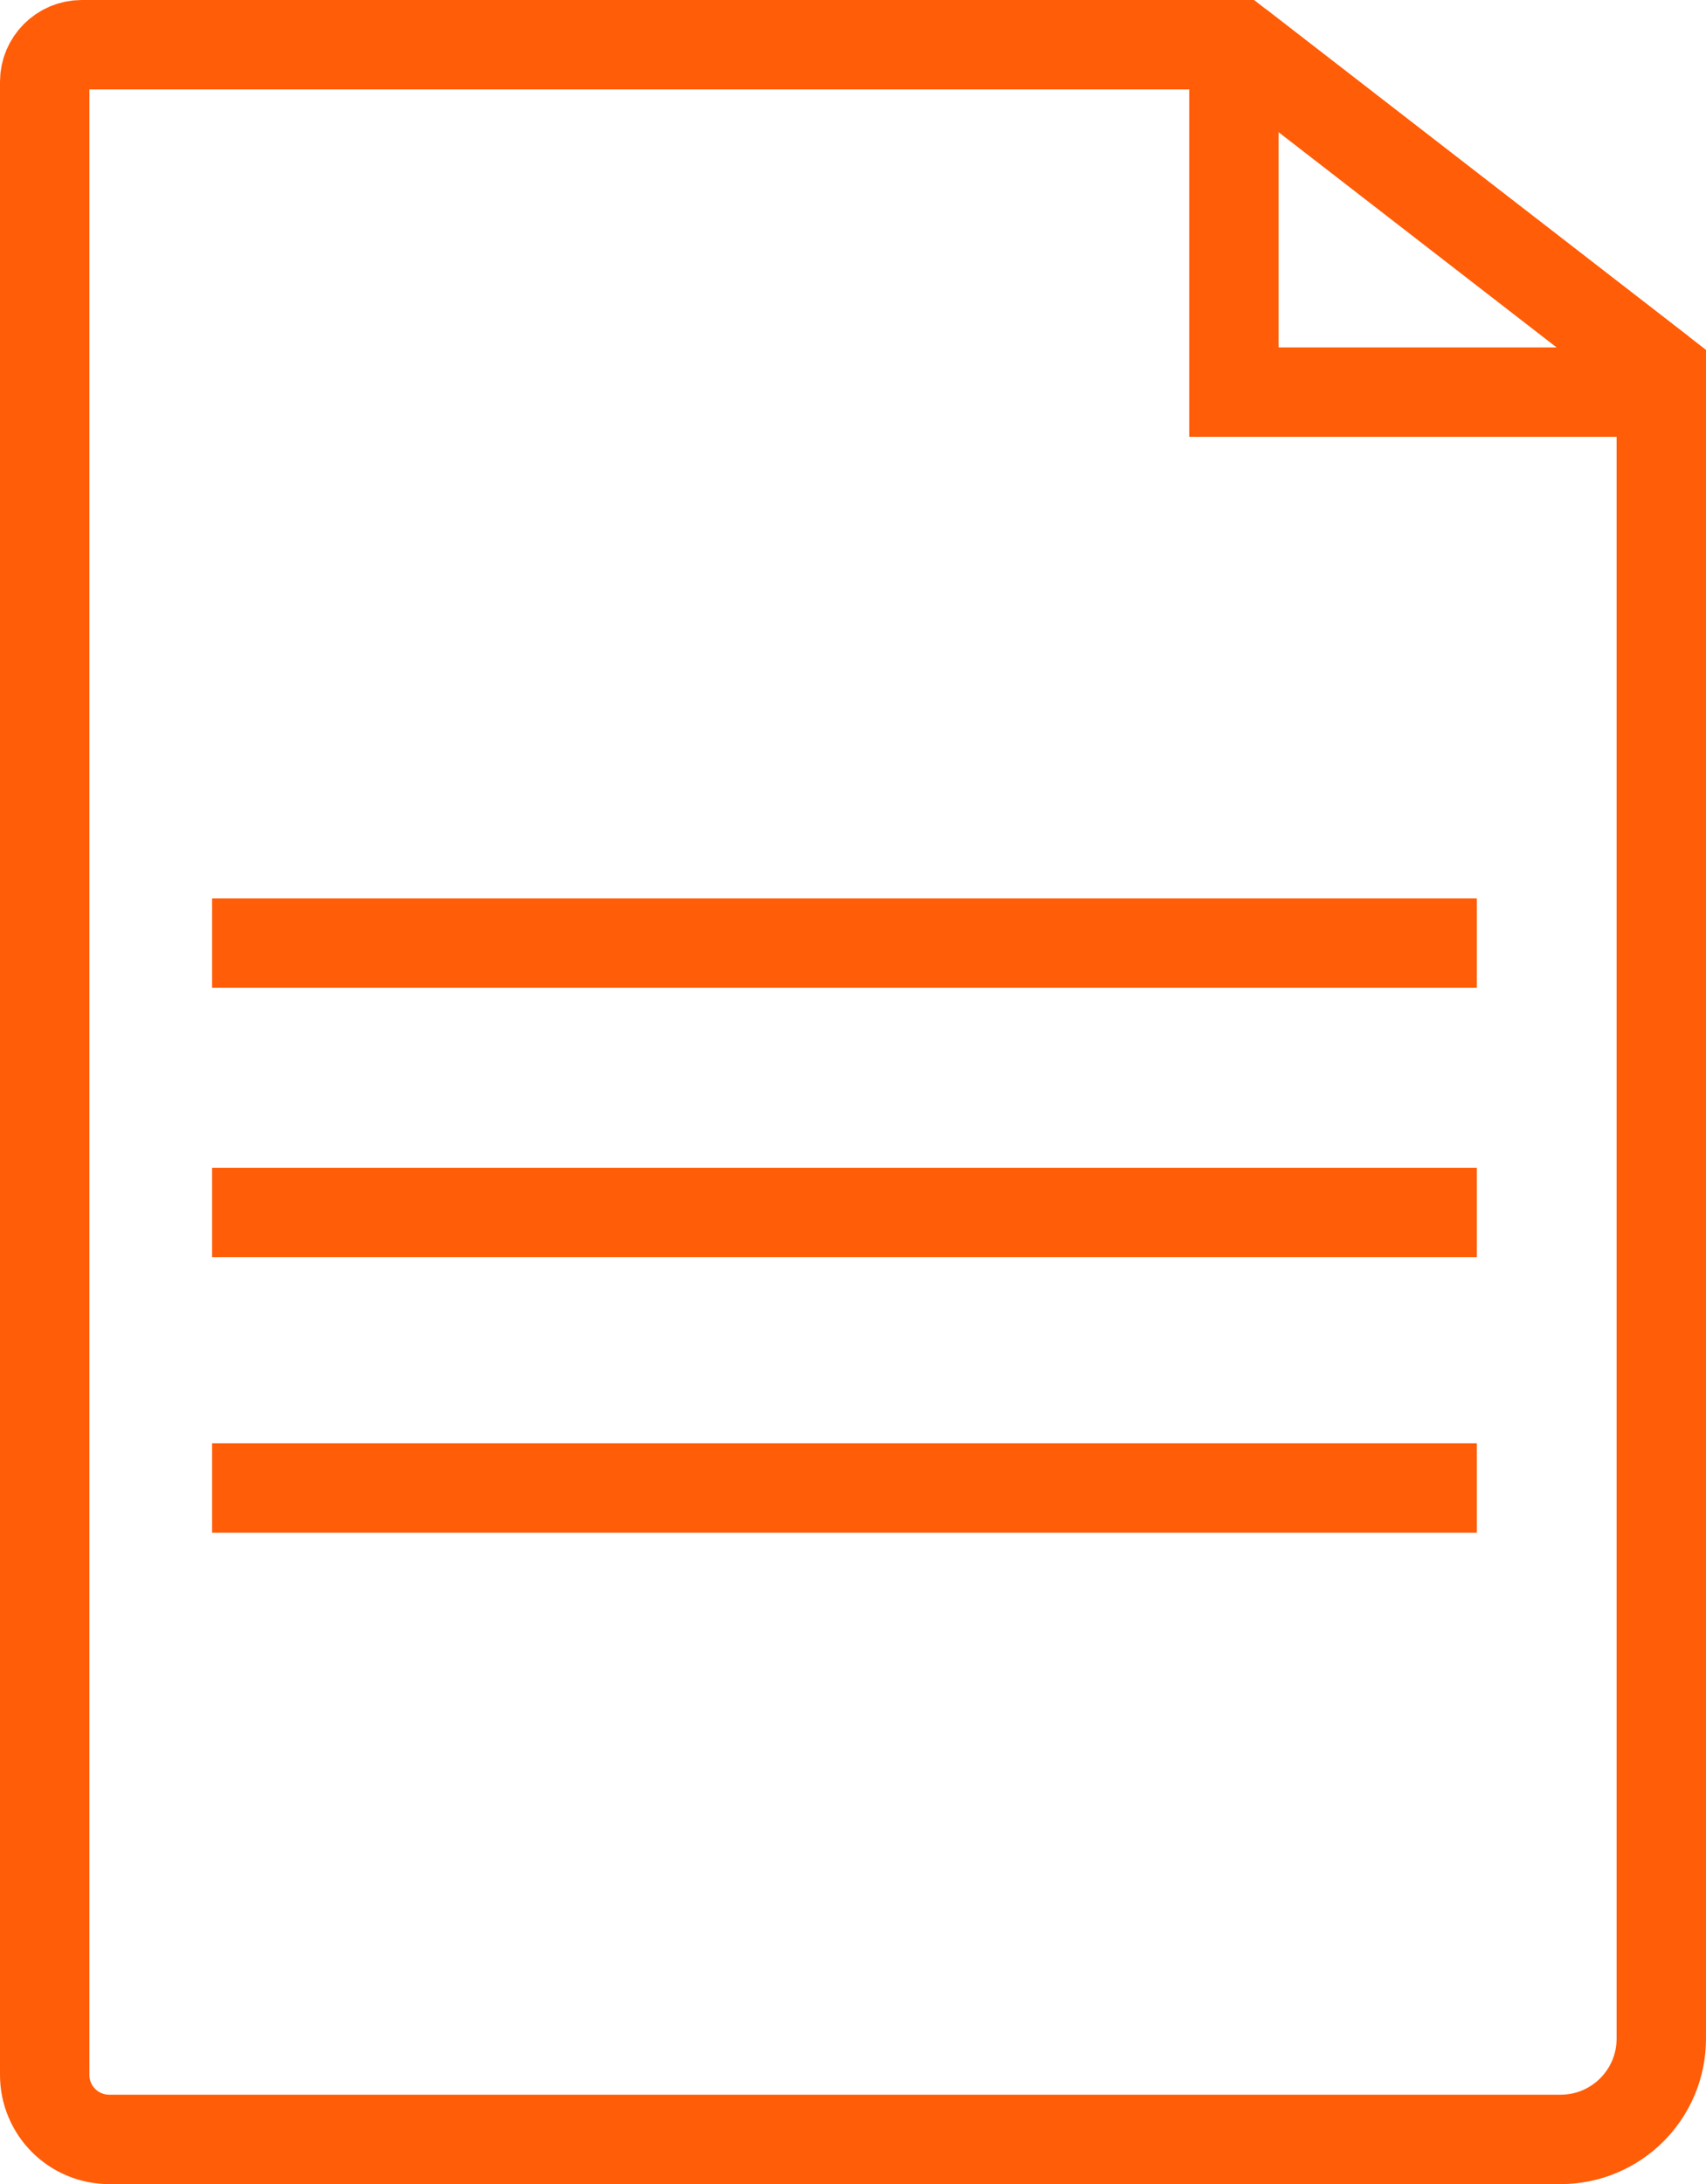
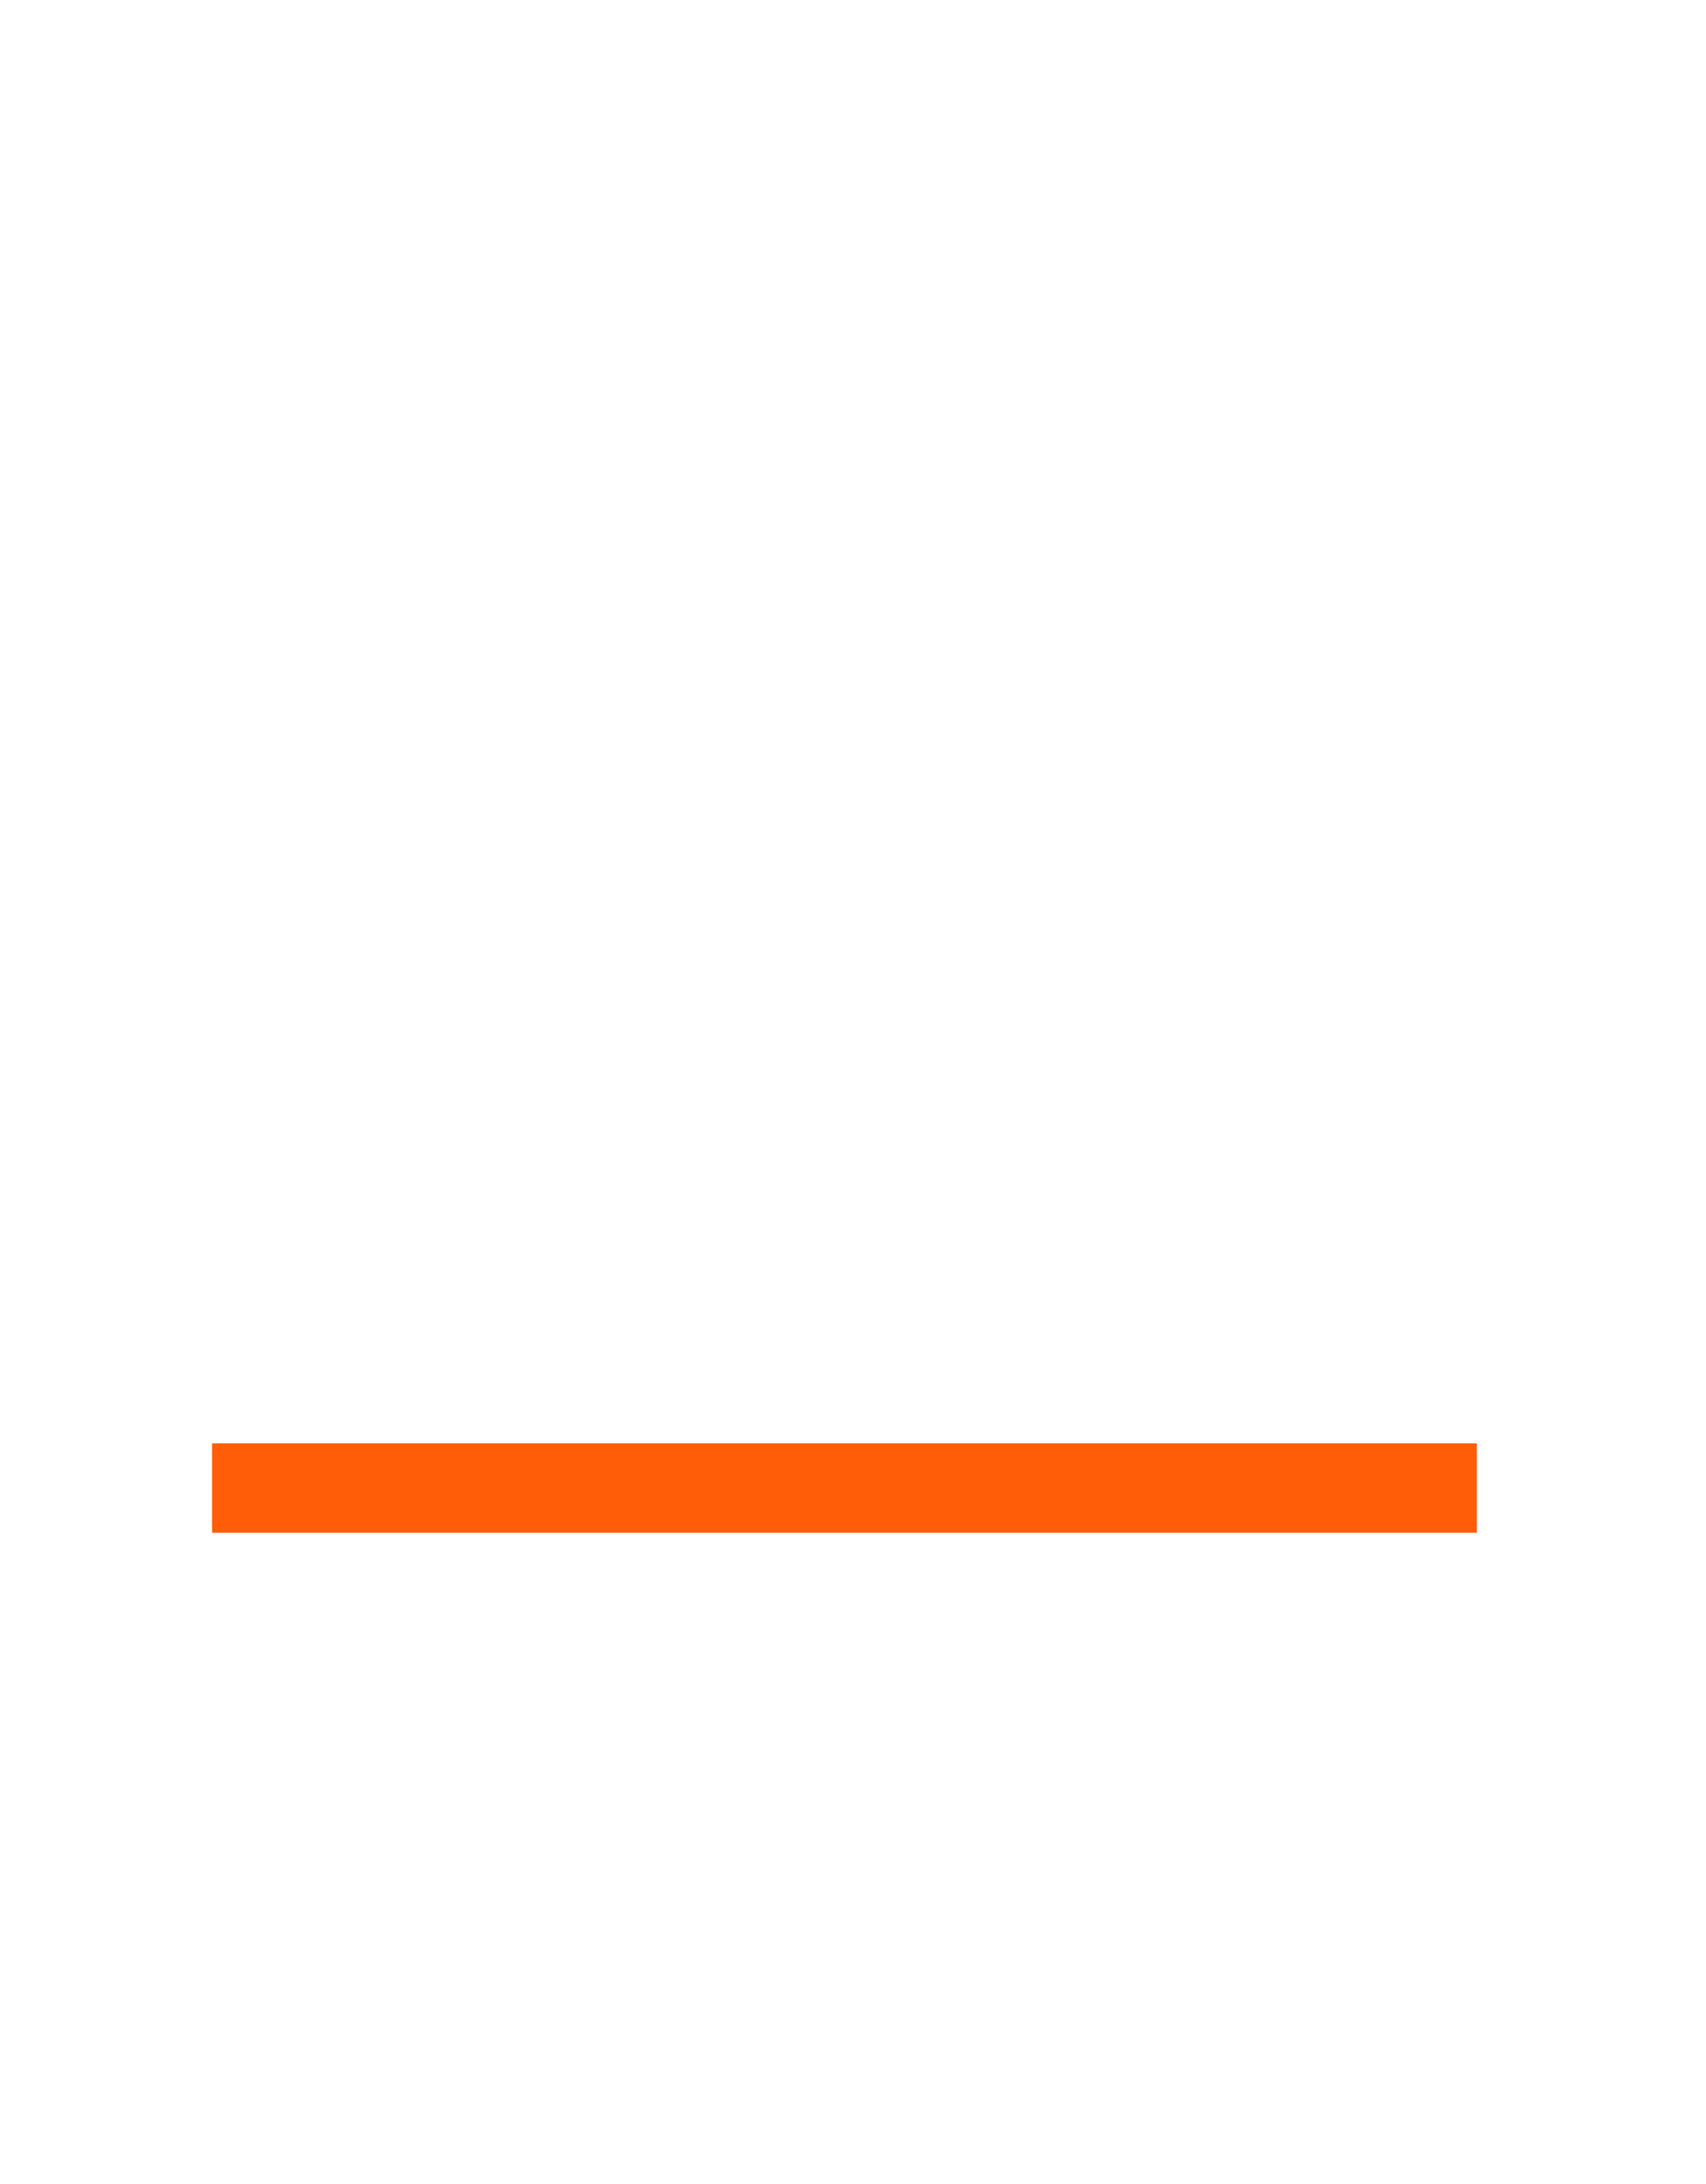
<svg xmlns="http://www.w3.org/2000/svg" id="Layer_2" viewBox="0 0 41.99 53.75">
  <g id="Layer_2-2">
-     <line x1="30.49" y1="1.1" x2="40.89" y2="9.15" style="fill:none; stroke:#ff5d08; stroke-miterlimit:10; stroke-width:2.2px;" />
-     <path d="M30.49,1.1H2.01c-.5,0-.91.41-.91.91v49.05c0,.88.71,1.59,1.59,1.59h35.72c1.37,0,2.48-1.11,2.48-2.48V9.15L30.49,1.1Z" style="fill:none; stroke:#ff5d08; stroke-miterlimit:10; stroke-width:2.2px;" />
-     <line x1="5.22" y1="23.21" x2="36.35" y2="23.21" style="fill:none; stroke:#ff5d08; stroke-miterlimit:10; stroke-width:2.2px;" />
-     <line x1="5.22" y1="29.84" x2="36.35" y2="29.84" style="fill:none; stroke:#ff5d08; stroke-miterlimit:10; stroke-width:2.2px;" />
    <line x1="5.22" y1="36.62" x2="36.35" y2="36.62" style="fill:none; stroke:#ff5d08; stroke-miterlimit:10; stroke-width:2.2px;" />
-     <polyline points="30.37 1.1 30.37 9.65 40.89 9.65" style="fill:none; stroke:#ff5d08; stroke-miterlimit:10; stroke-width:2.2px;" />
  </g>
</svg>